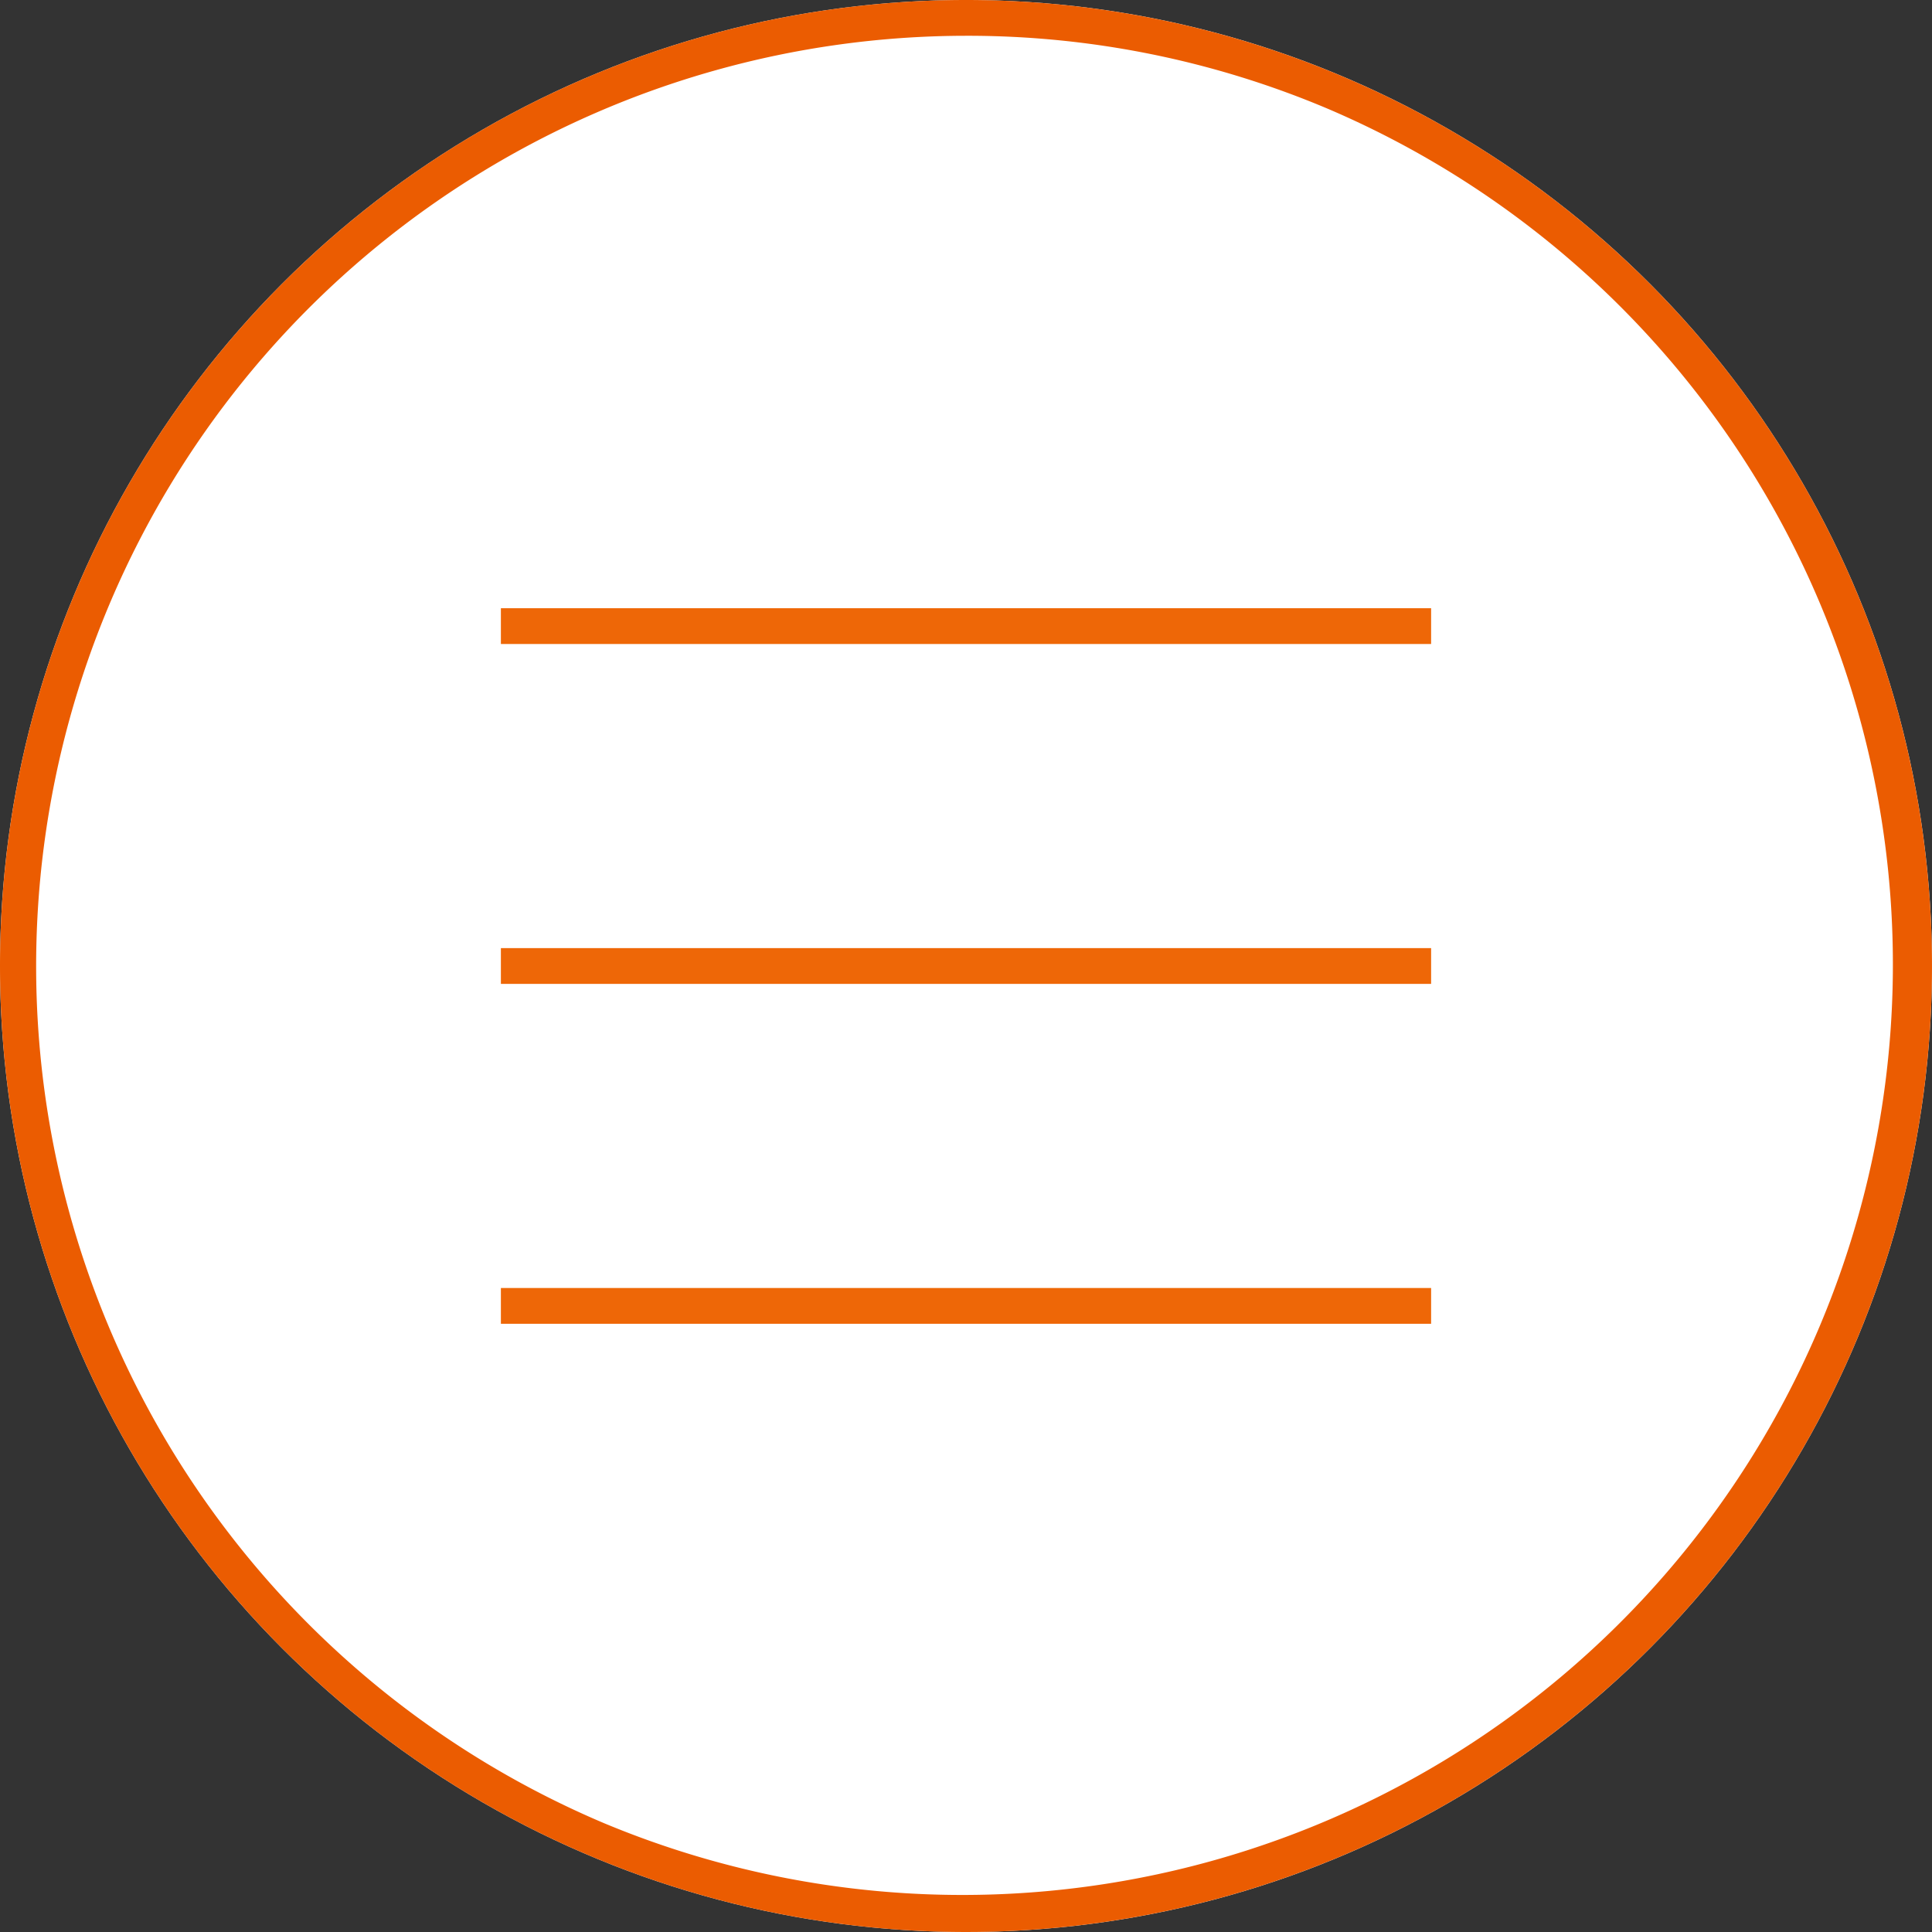
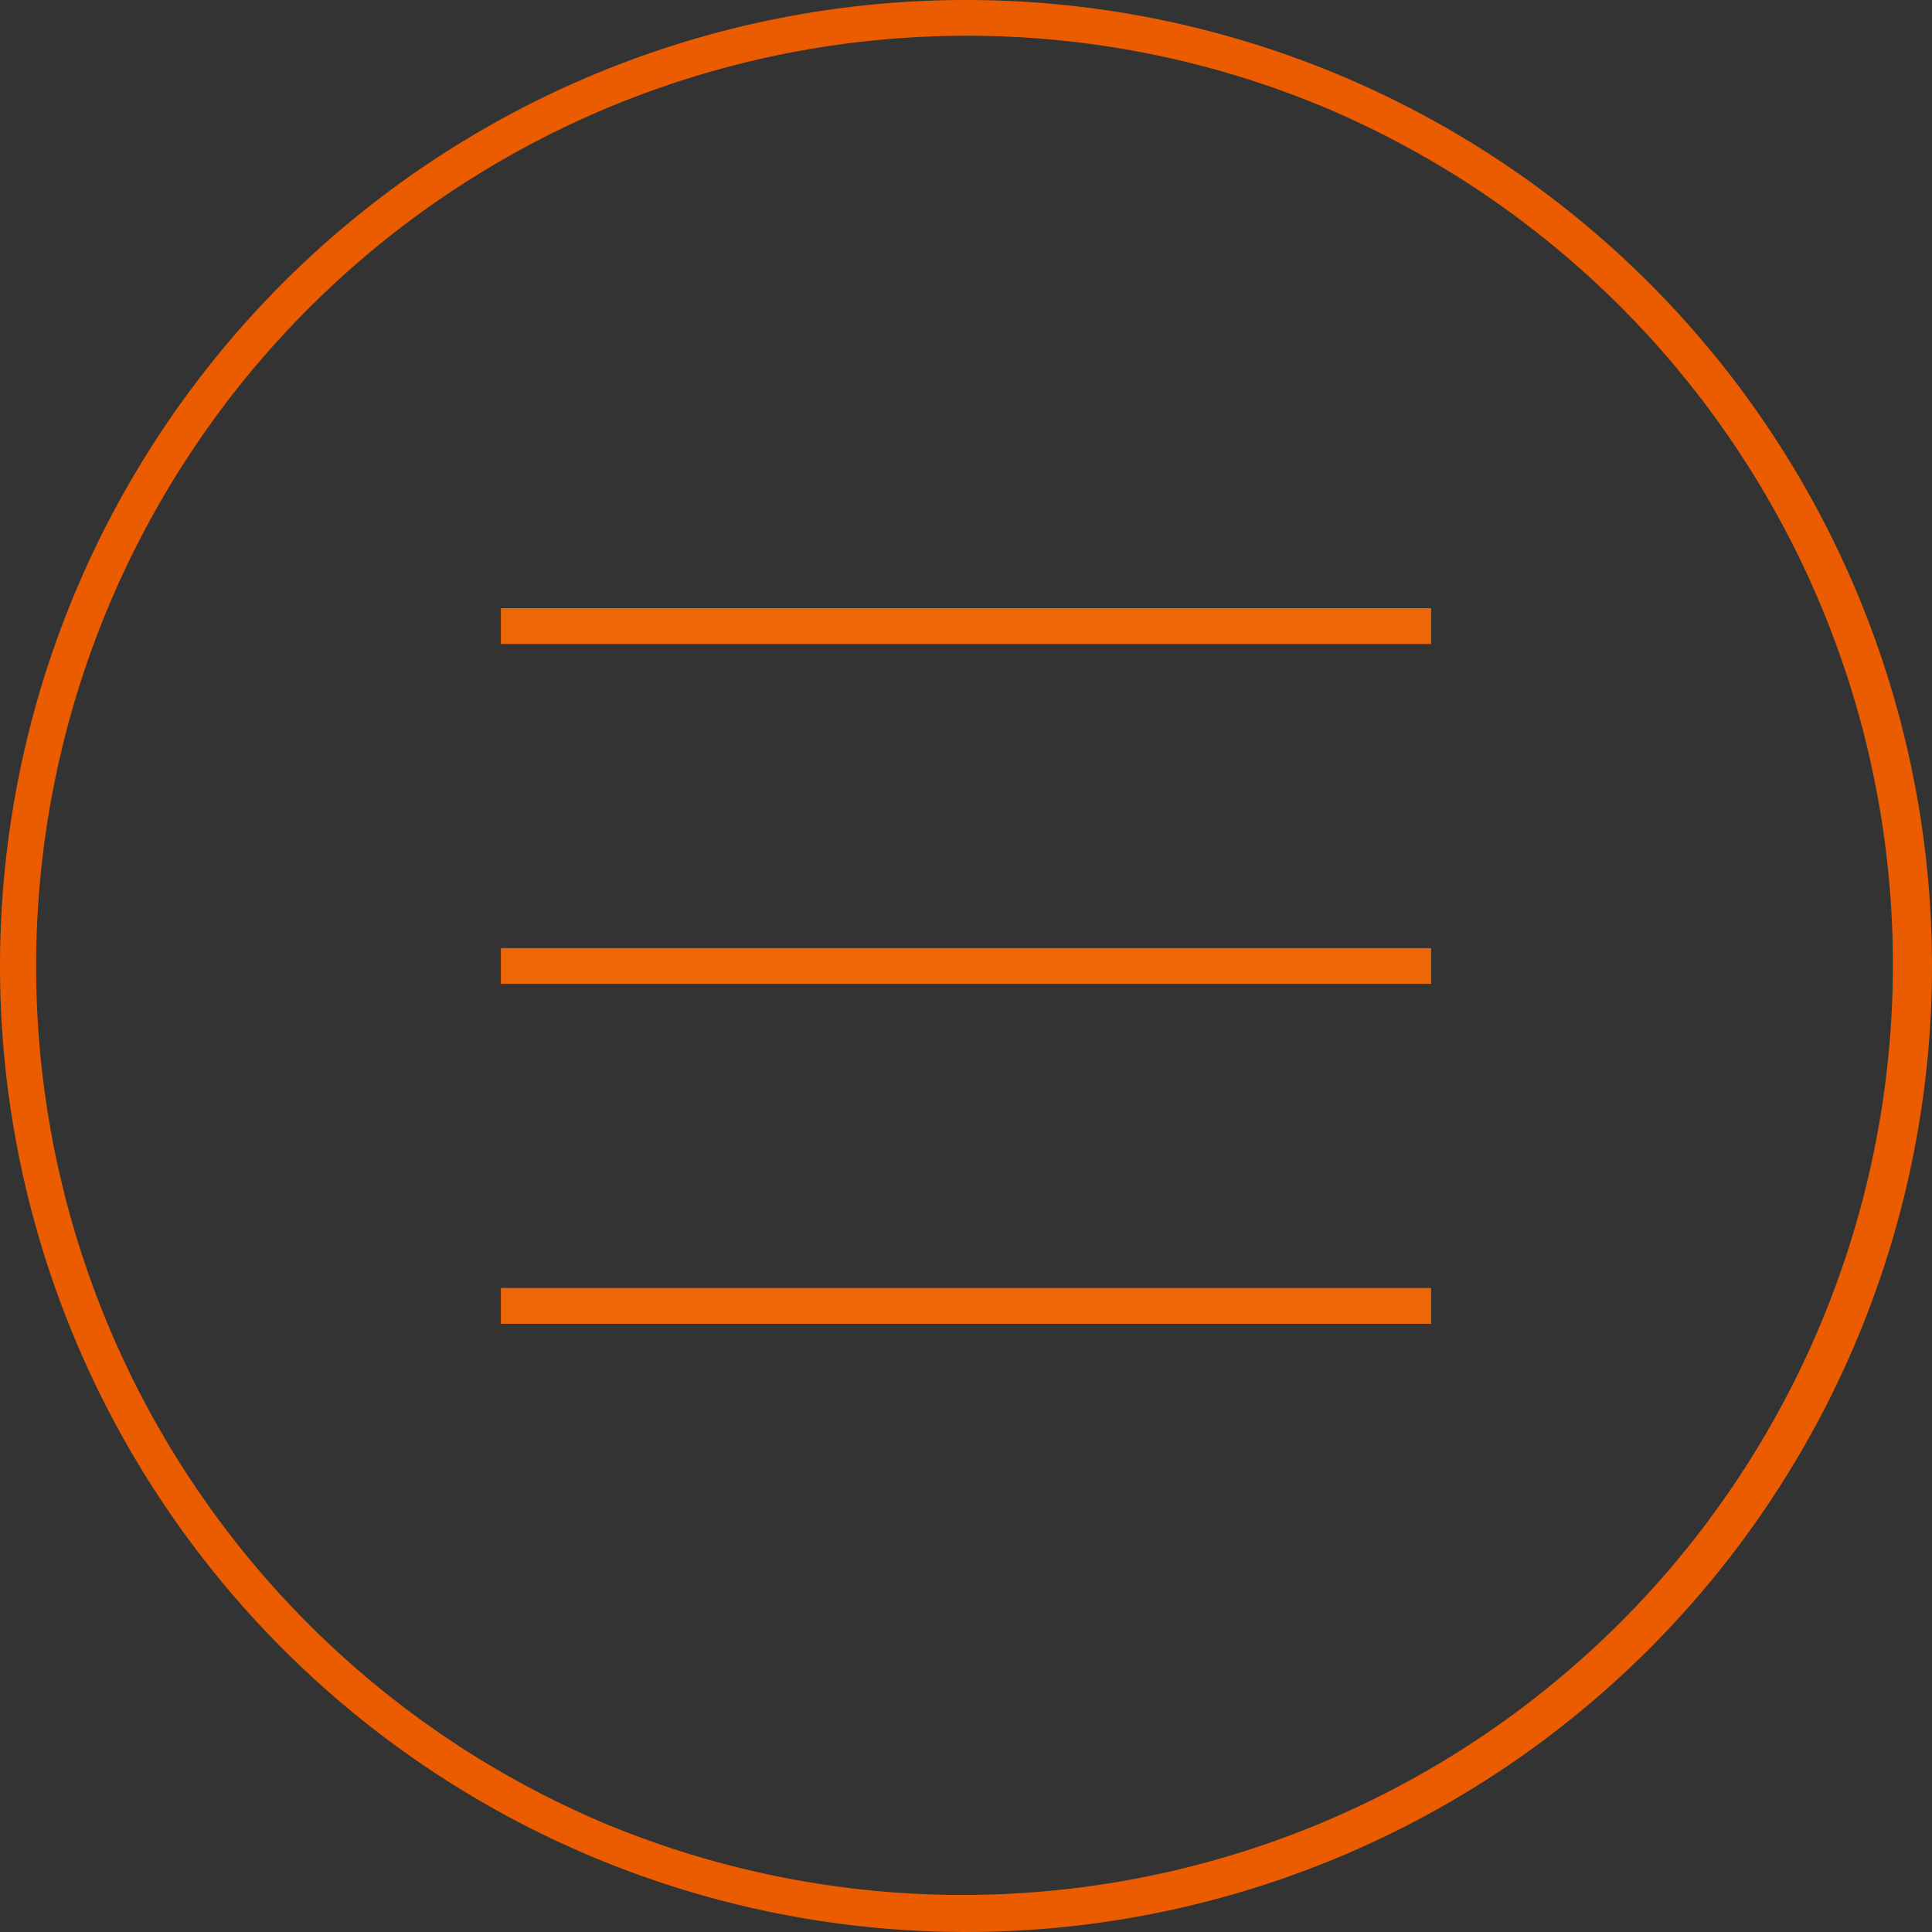
<svg xmlns="http://www.w3.org/2000/svg" width="54" height="54" viewBox="0 0 54 54">
  <rect x="0" y="0" width="54" height="54" fill="#333333" stroke="none" />
  <g transform="translate(-324 -647)">
-     <circle cx="27" cy="27" r="27" transform="translate(324 647)" fill="#fff" />
    <path d="M27,1A26.007,26.007,0,0,0,16.88,50.957,26.007,26.007,0,0,0,37.12,3.043,25.836,25.836,0,0,0,27,1m0-1A27,27,0,1,1,0,27,27,27,0,0,1,27,0Z" transform="translate(324 647)" fill="#eb5c01" />
    <path d="M26,.5H0v-1H26Z" transform="translate(338 664.5)" fill="#ee6707" />
    <path d="M26,.5H0v-1H26Z" transform="translate(338 674)" fill="#ee6707" />
    <path d="M26,.5H0v-1H26Z" transform="translate(338 683.5)" fill="#ee6707" />
  </g>
</svg>